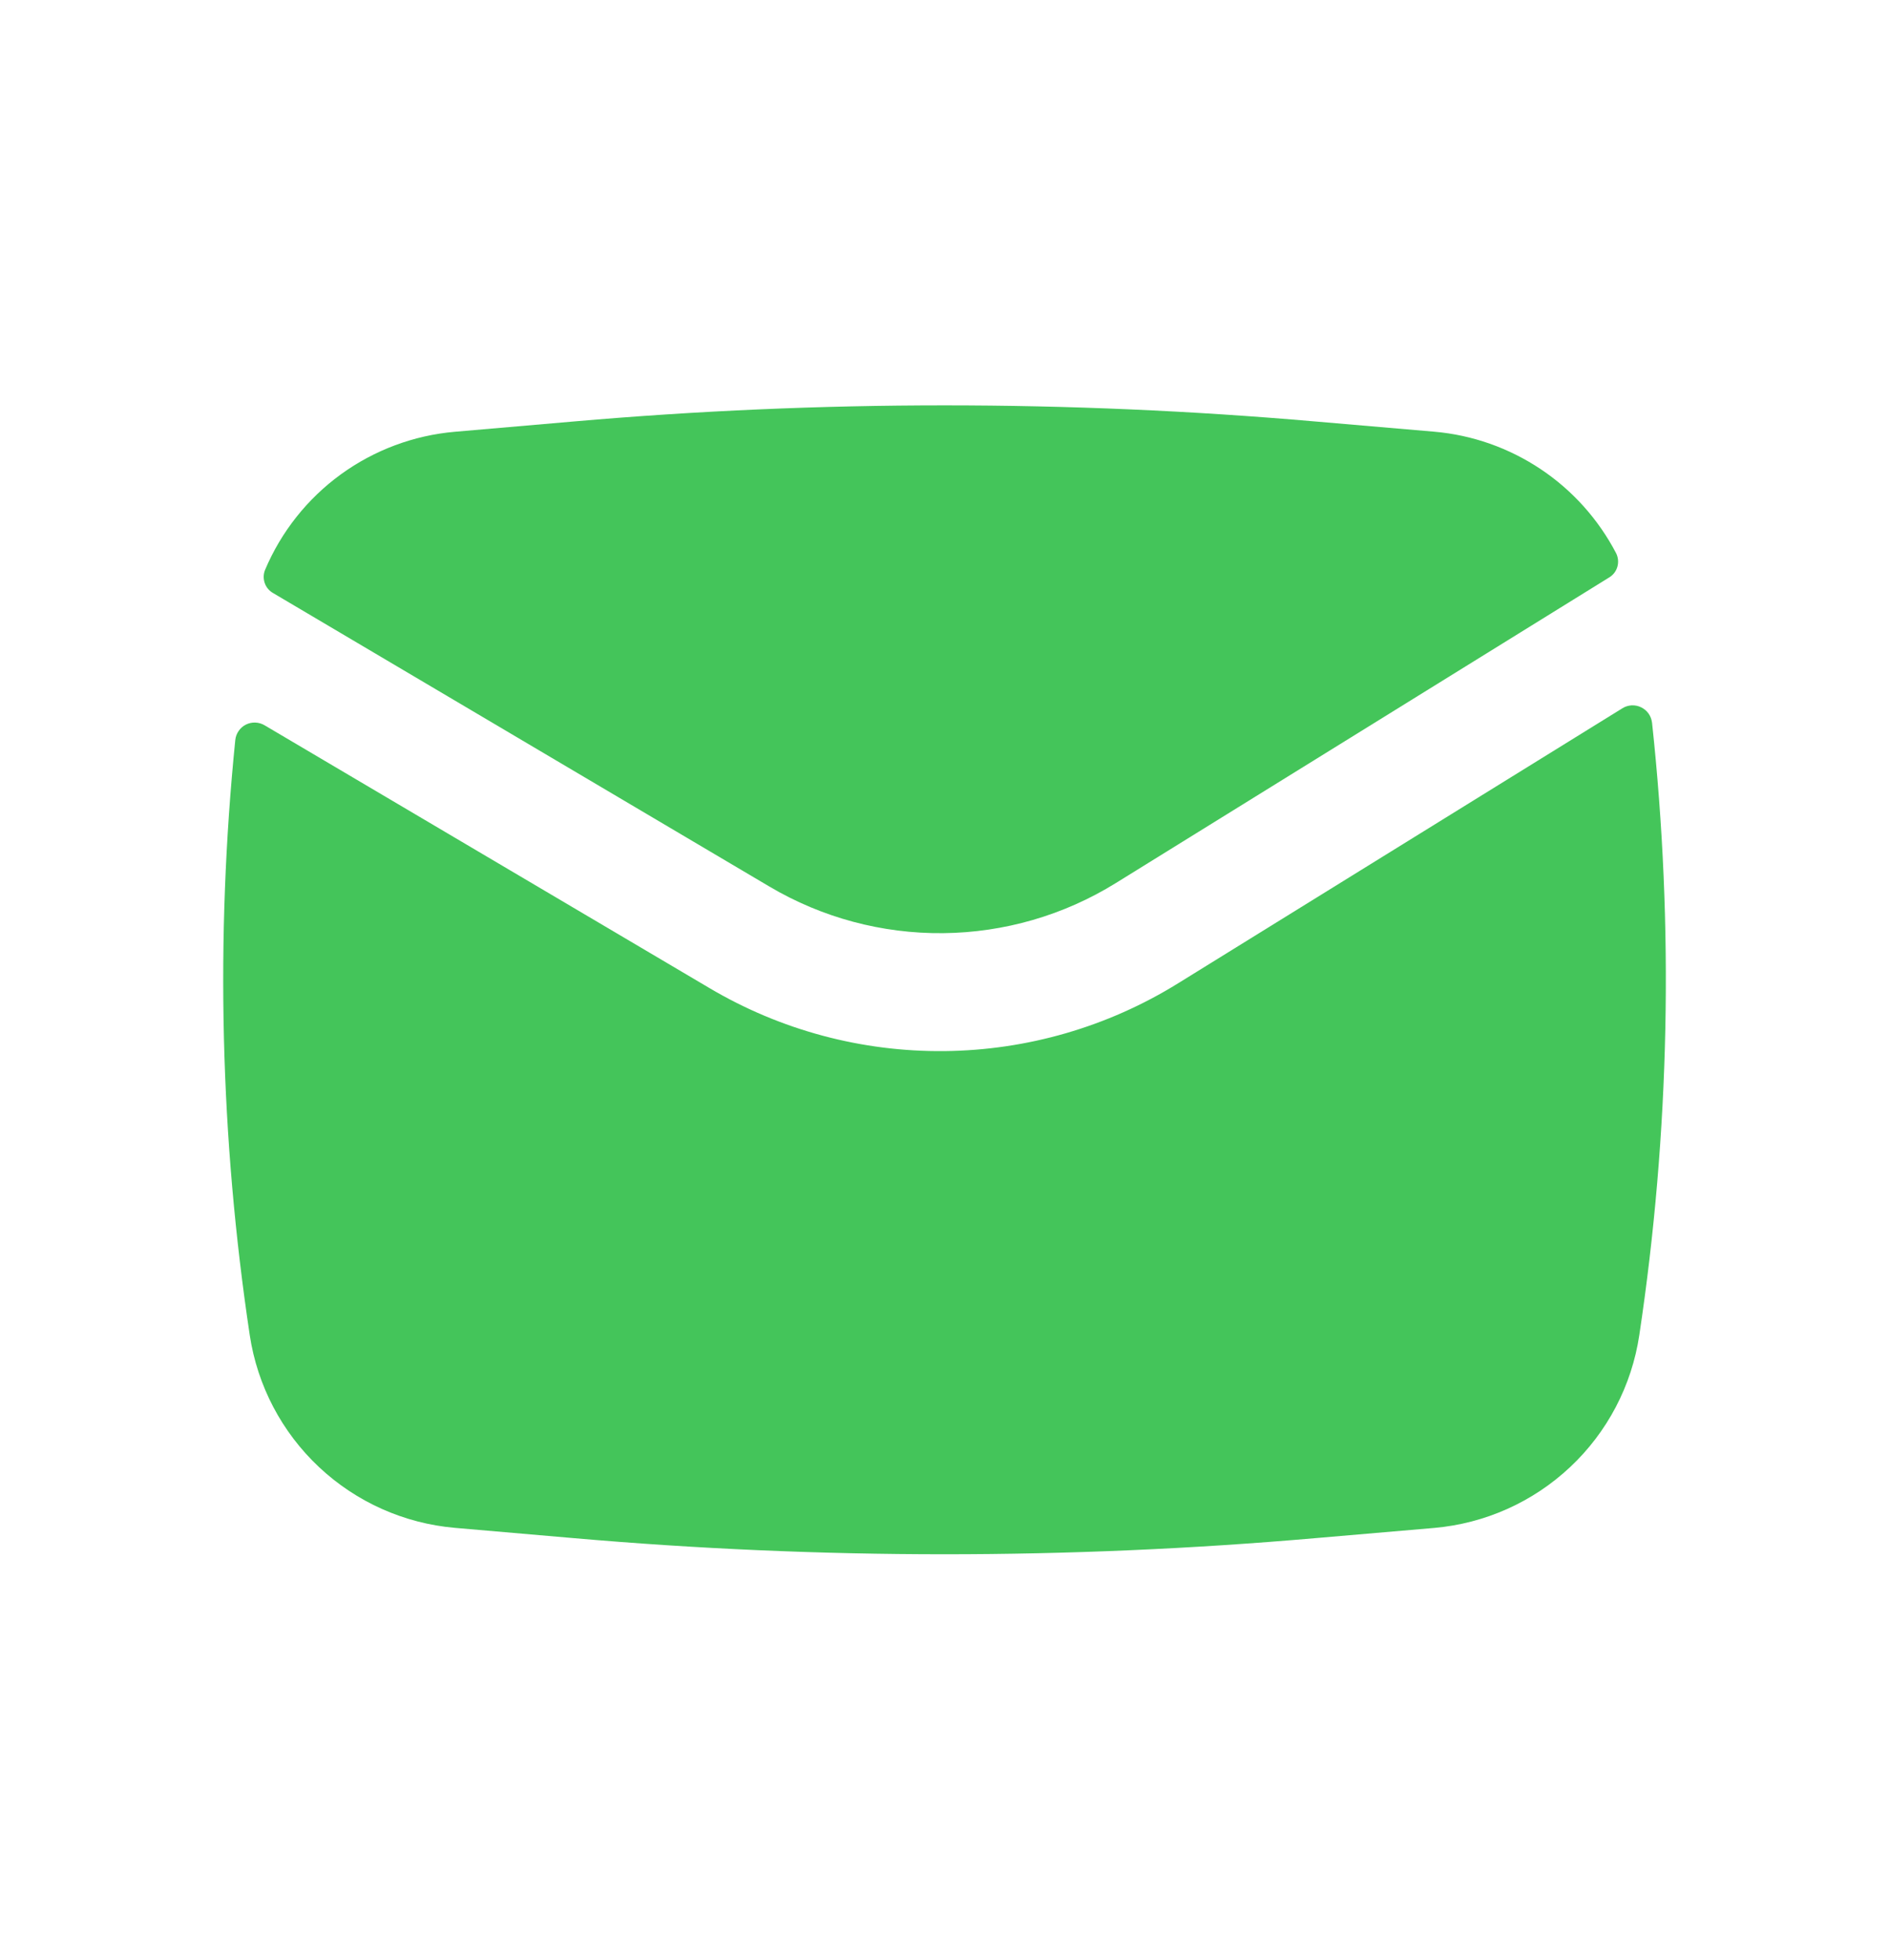
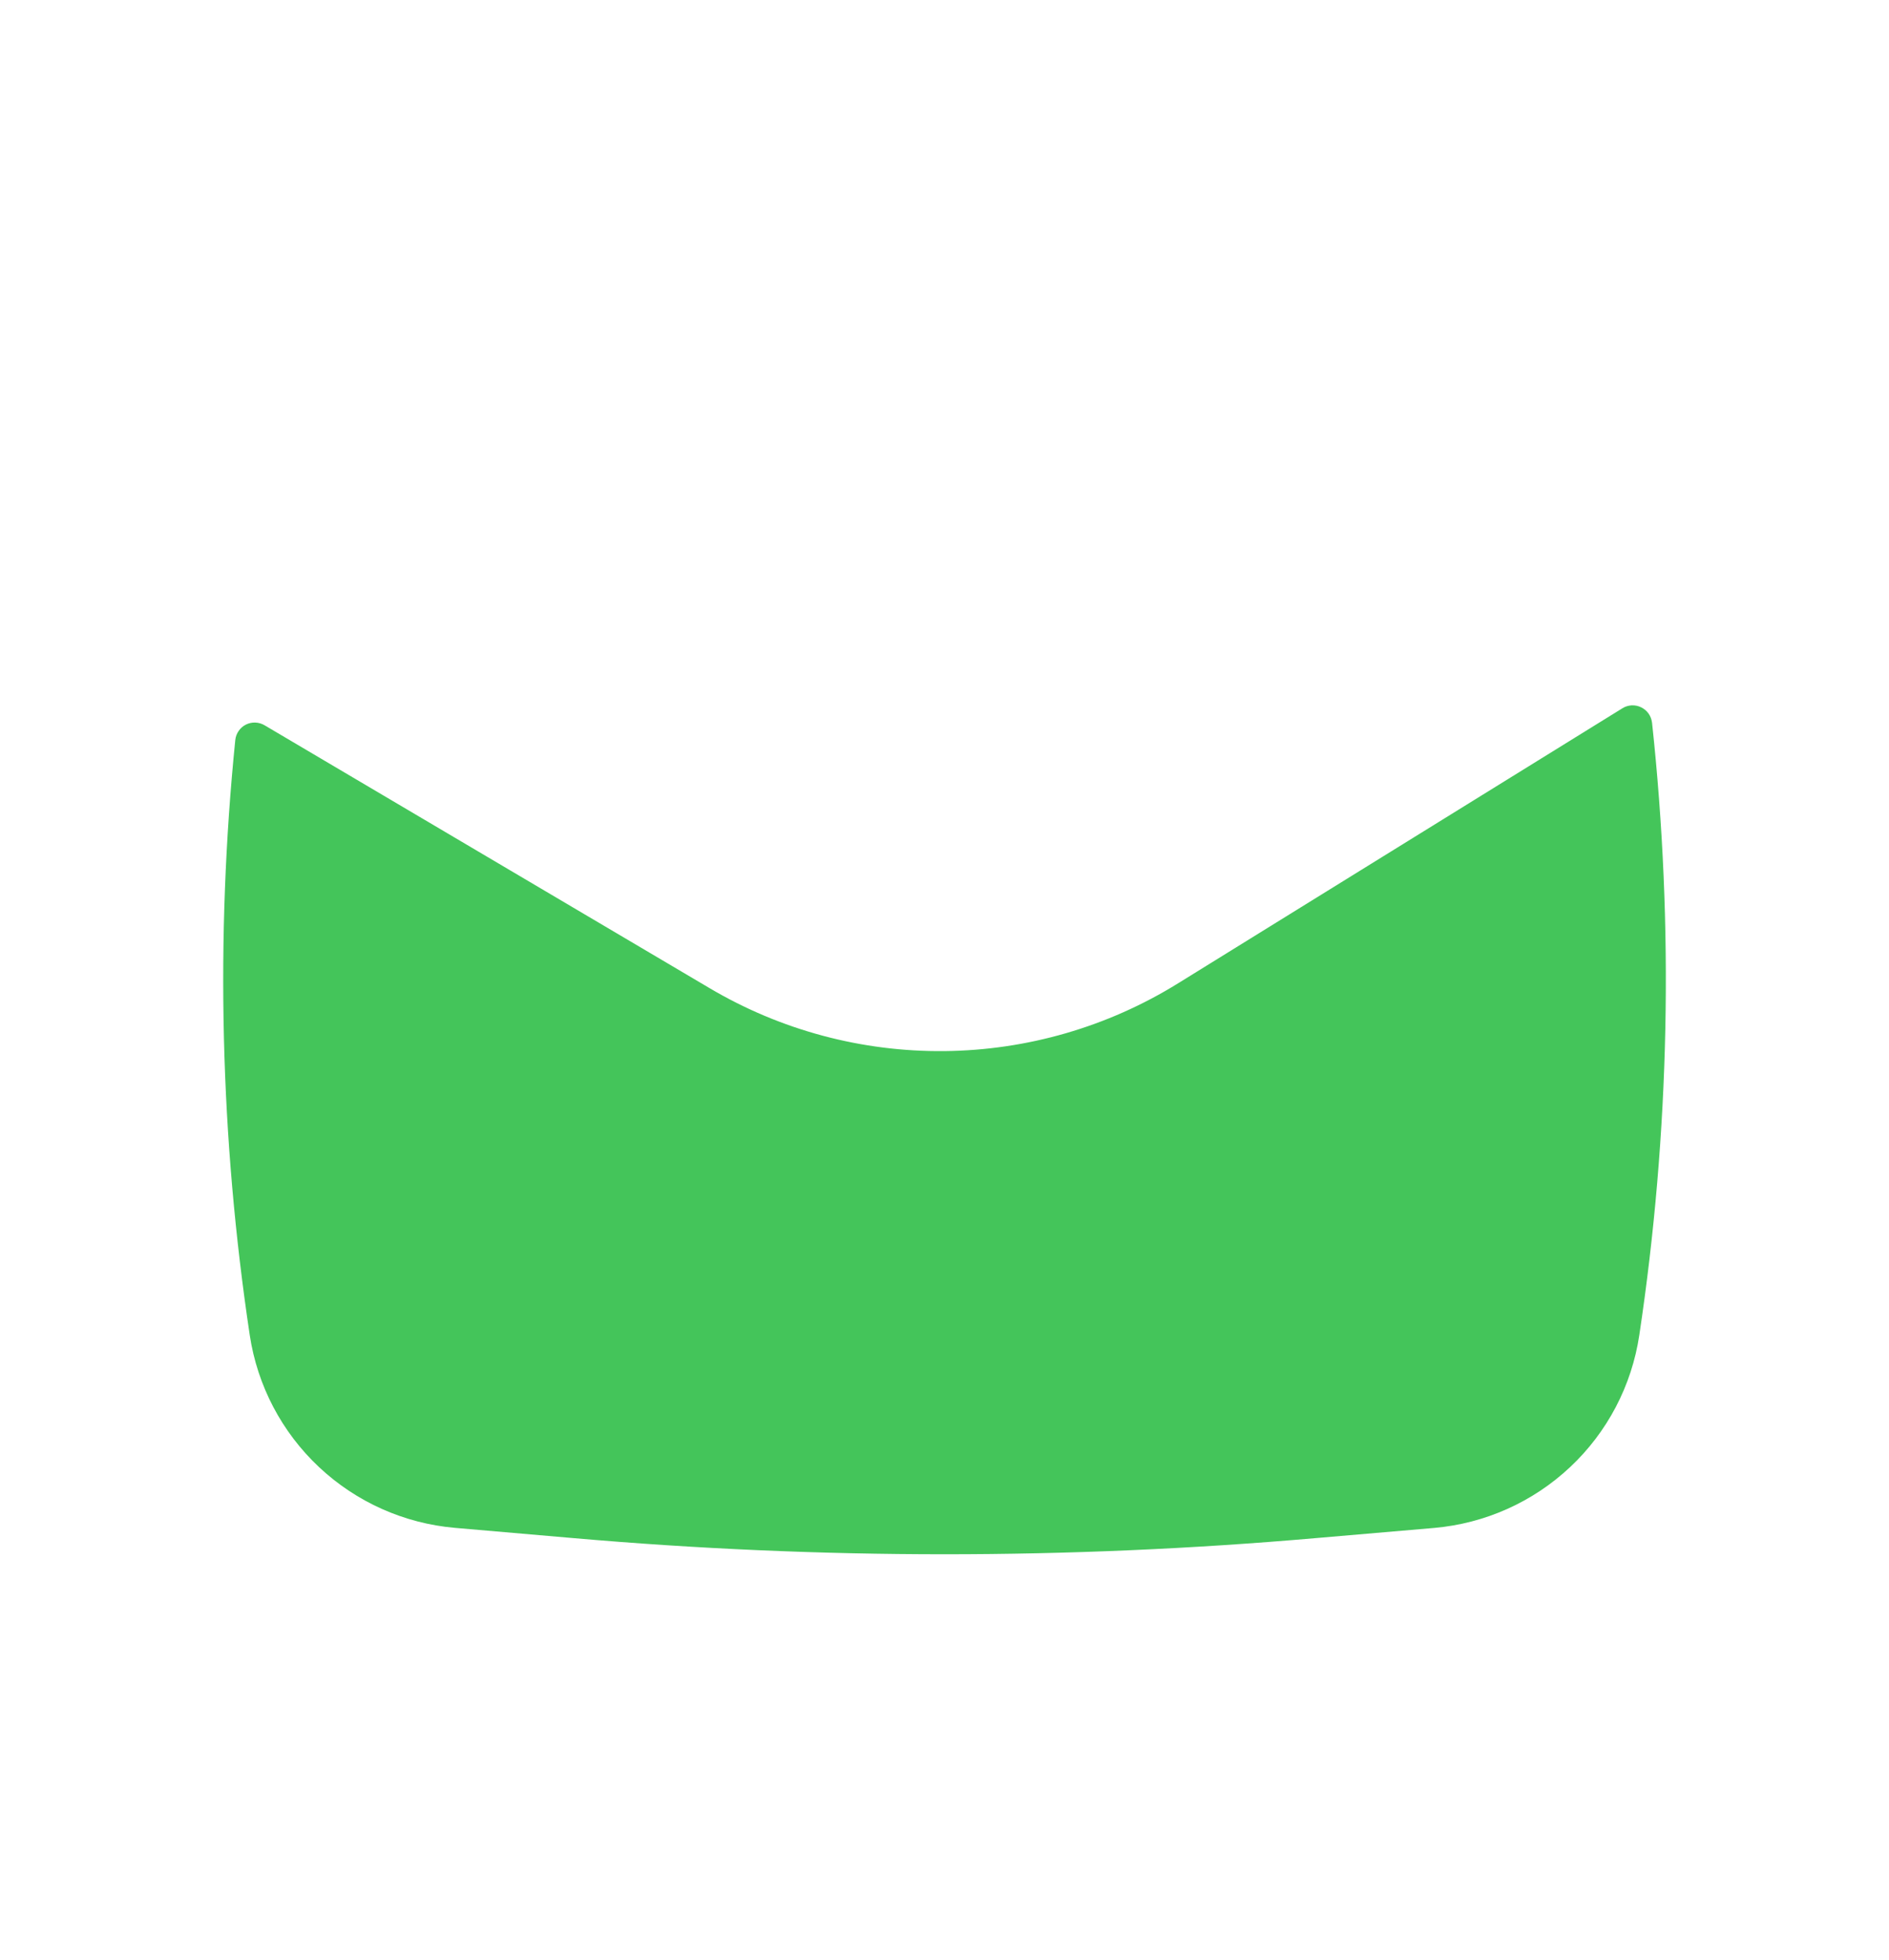
<svg xmlns="http://www.w3.org/2000/svg" width="27" height="28" viewBox="0 0 27 28" fill="none">
-   <path d="M8.201 6.022C11.727 5.715 15.273 5.715 18.799 6.022L20.499 6.168C21.044 6.215 21.568 6.4 22.023 6.704C22.478 7.008 22.848 7.422 23.101 7.907C23.13 7.967 23.136 8.036 23.117 8.1C23.098 8.164 23.056 8.218 22.998 8.252L15.949 12.617C15.207 13.077 14.354 13.324 13.481 13.333C12.609 13.342 11.75 13.112 10.999 12.668L3.904 8.474C3.848 8.442 3.805 8.392 3.784 8.331C3.763 8.27 3.764 8.204 3.788 8.144C4.018 7.599 4.392 7.127 4.87 6.779C5.349 6.431 5.913 6.22 6.503 6.169L8.201 6.022Z" fill="#44C55A" />
  <path d="M3.782 10.363C3.742 10.339 3.697 10.326 3.65 10.324C3.603 10.322 3.557 10.332 3.515 10.353C3.473 10.374 3.437 10.405 3.411 10.444C3.384 10.482 3.368 10.527 3.363 10.573C3.077 13.406 3.147 16.263 3.57 19.078C3.679 19.799 4.028 20.463 4.56 20.962C5.092 21.461 5.776 21.767 6.503 21.83L8.201 21.977C11.728 22.284 15.274 22.284 18.801 21.977L20.5 21.831C21.227 21.767 21.911 21.461 22.443 20.961C22.975 20.462 23.323 19.797 23.431 19.076C23.866 16.179 23.927 13.237 23.613 10.325C23.607 10.278 23.59 10.233 23.563 10.195C23.536 10.157 23.499 10.126 23.457 10.106C23.415 10.085 23.368 10.076 23.321 10.078C23.274 10.081 23.228 10.095 23.189 10.12L16.838 14.05C15.834 14.672 14.68 15.006 13.5 15.018C12.32 15.03 11.159 14.72 10.143 14.119L3.782 10.363Z" fill="#44C55A" />
</svg>